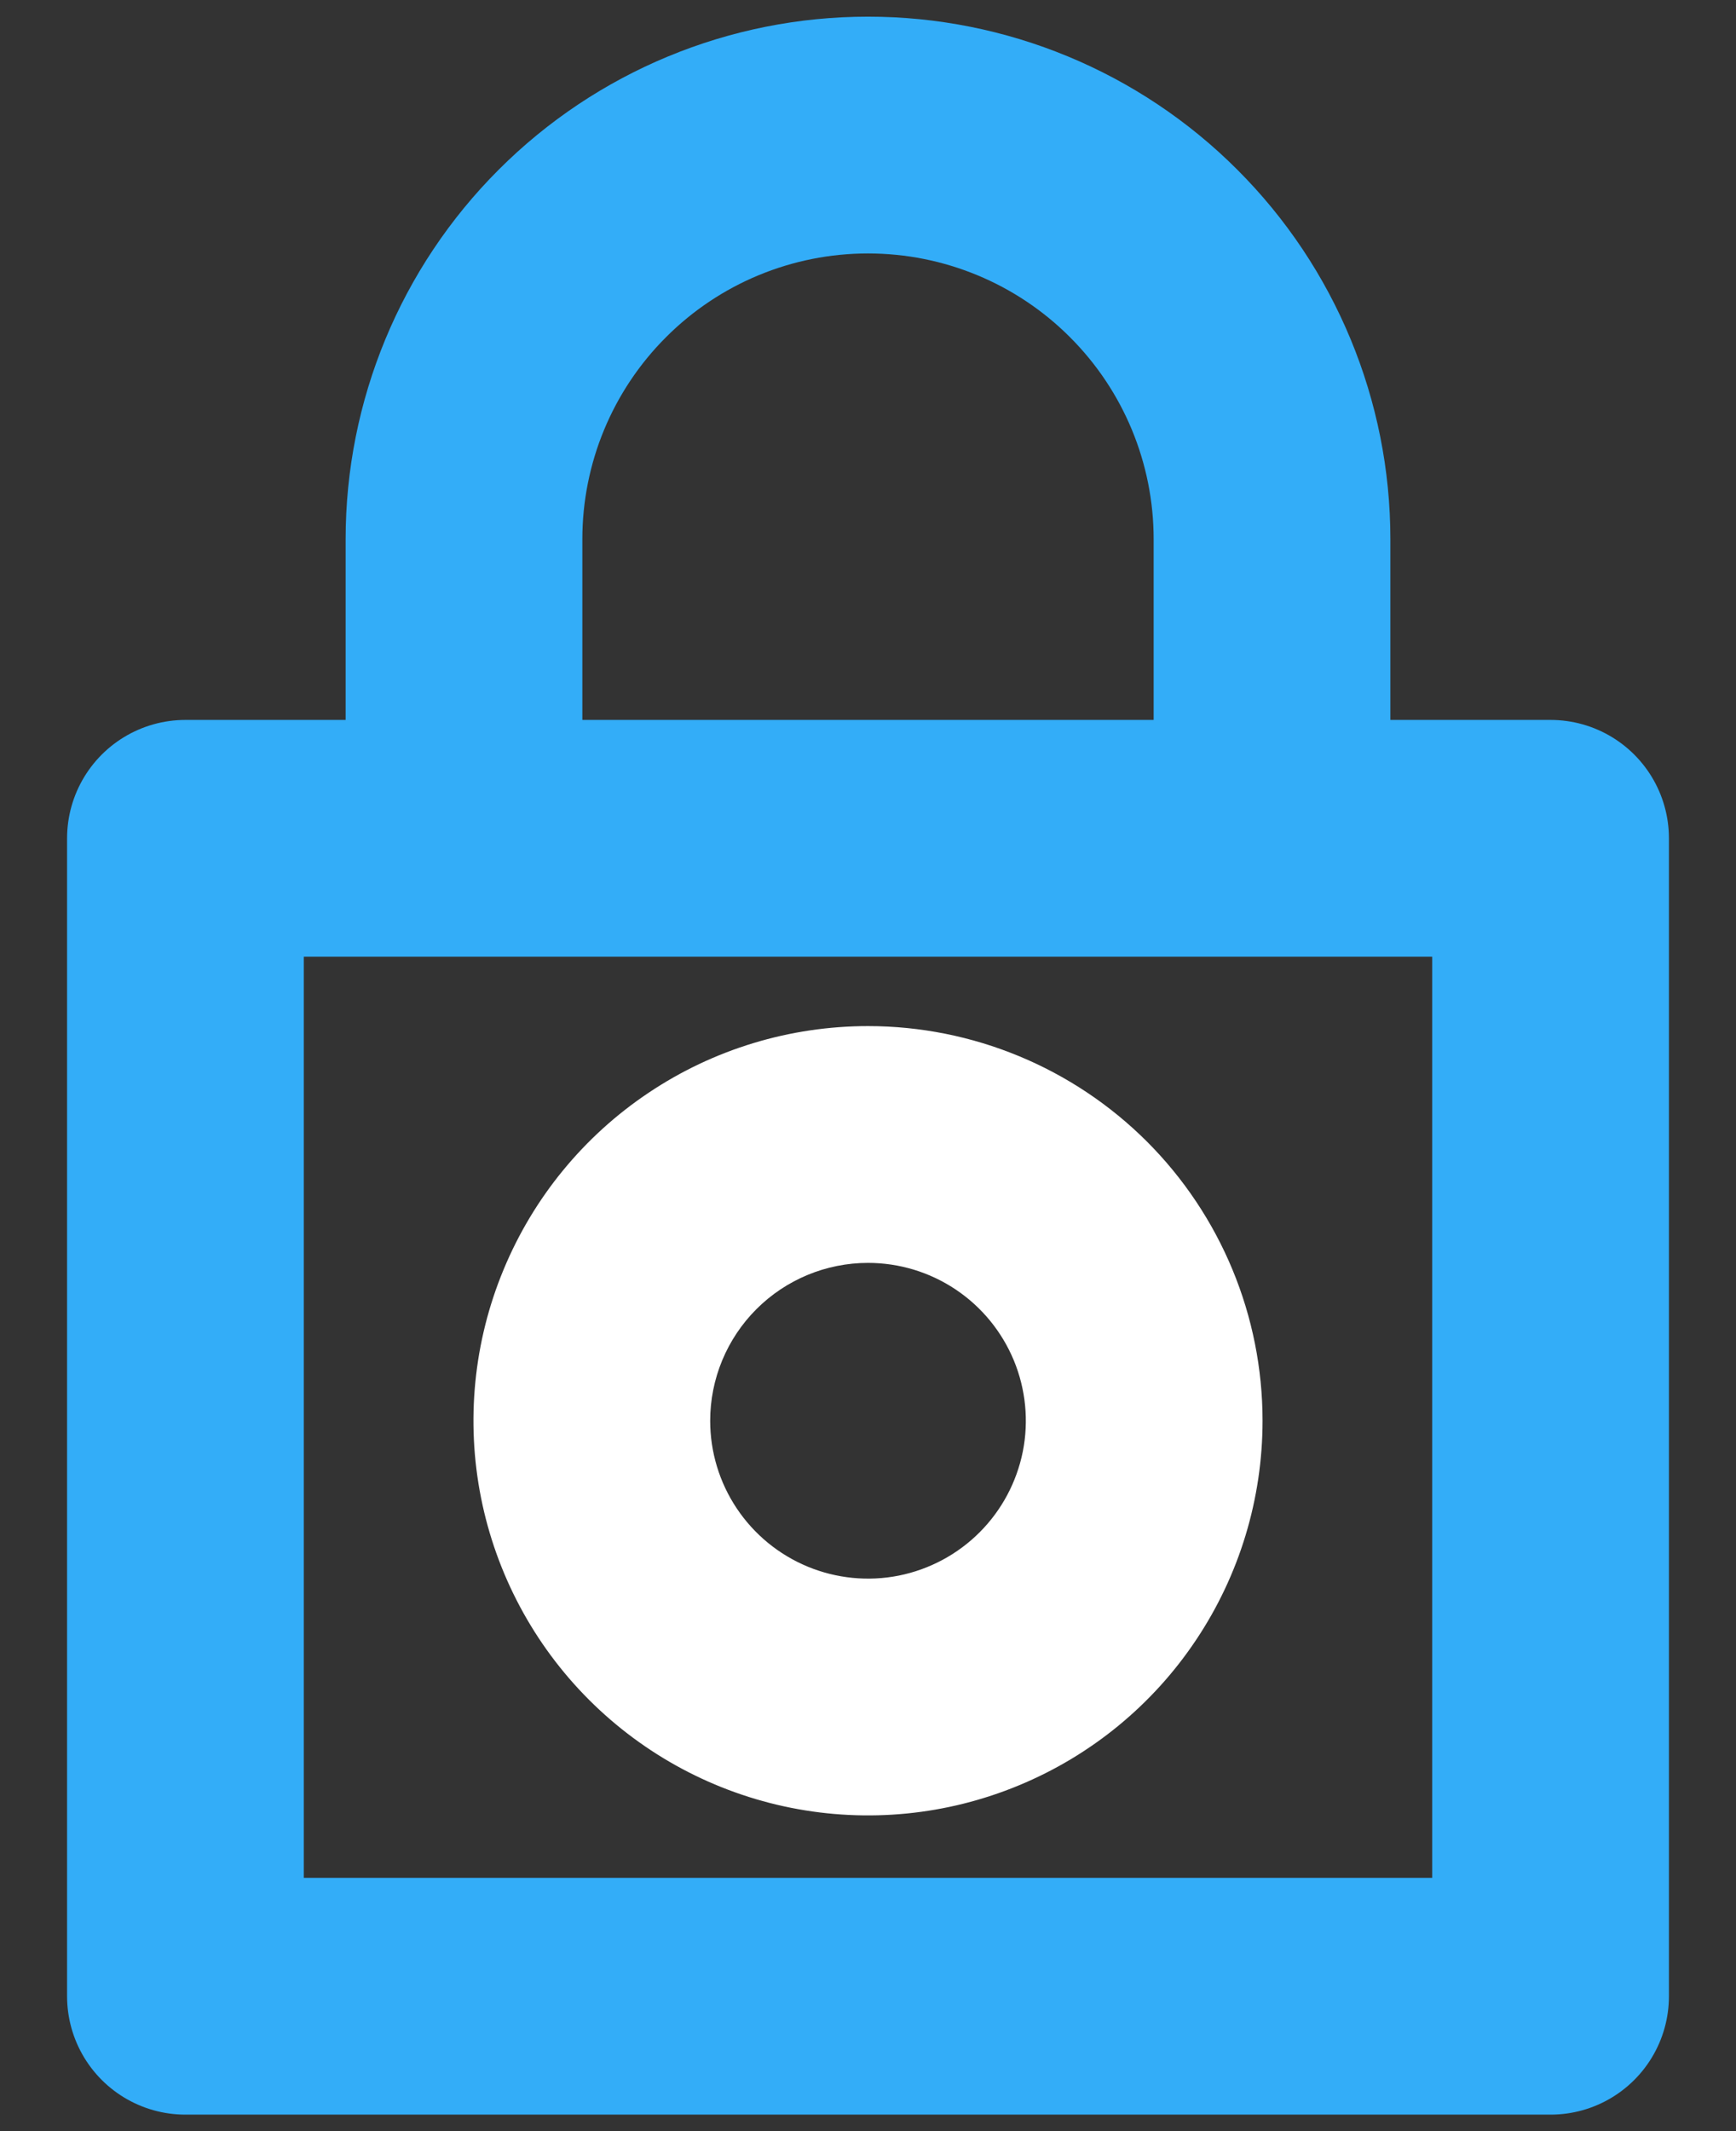
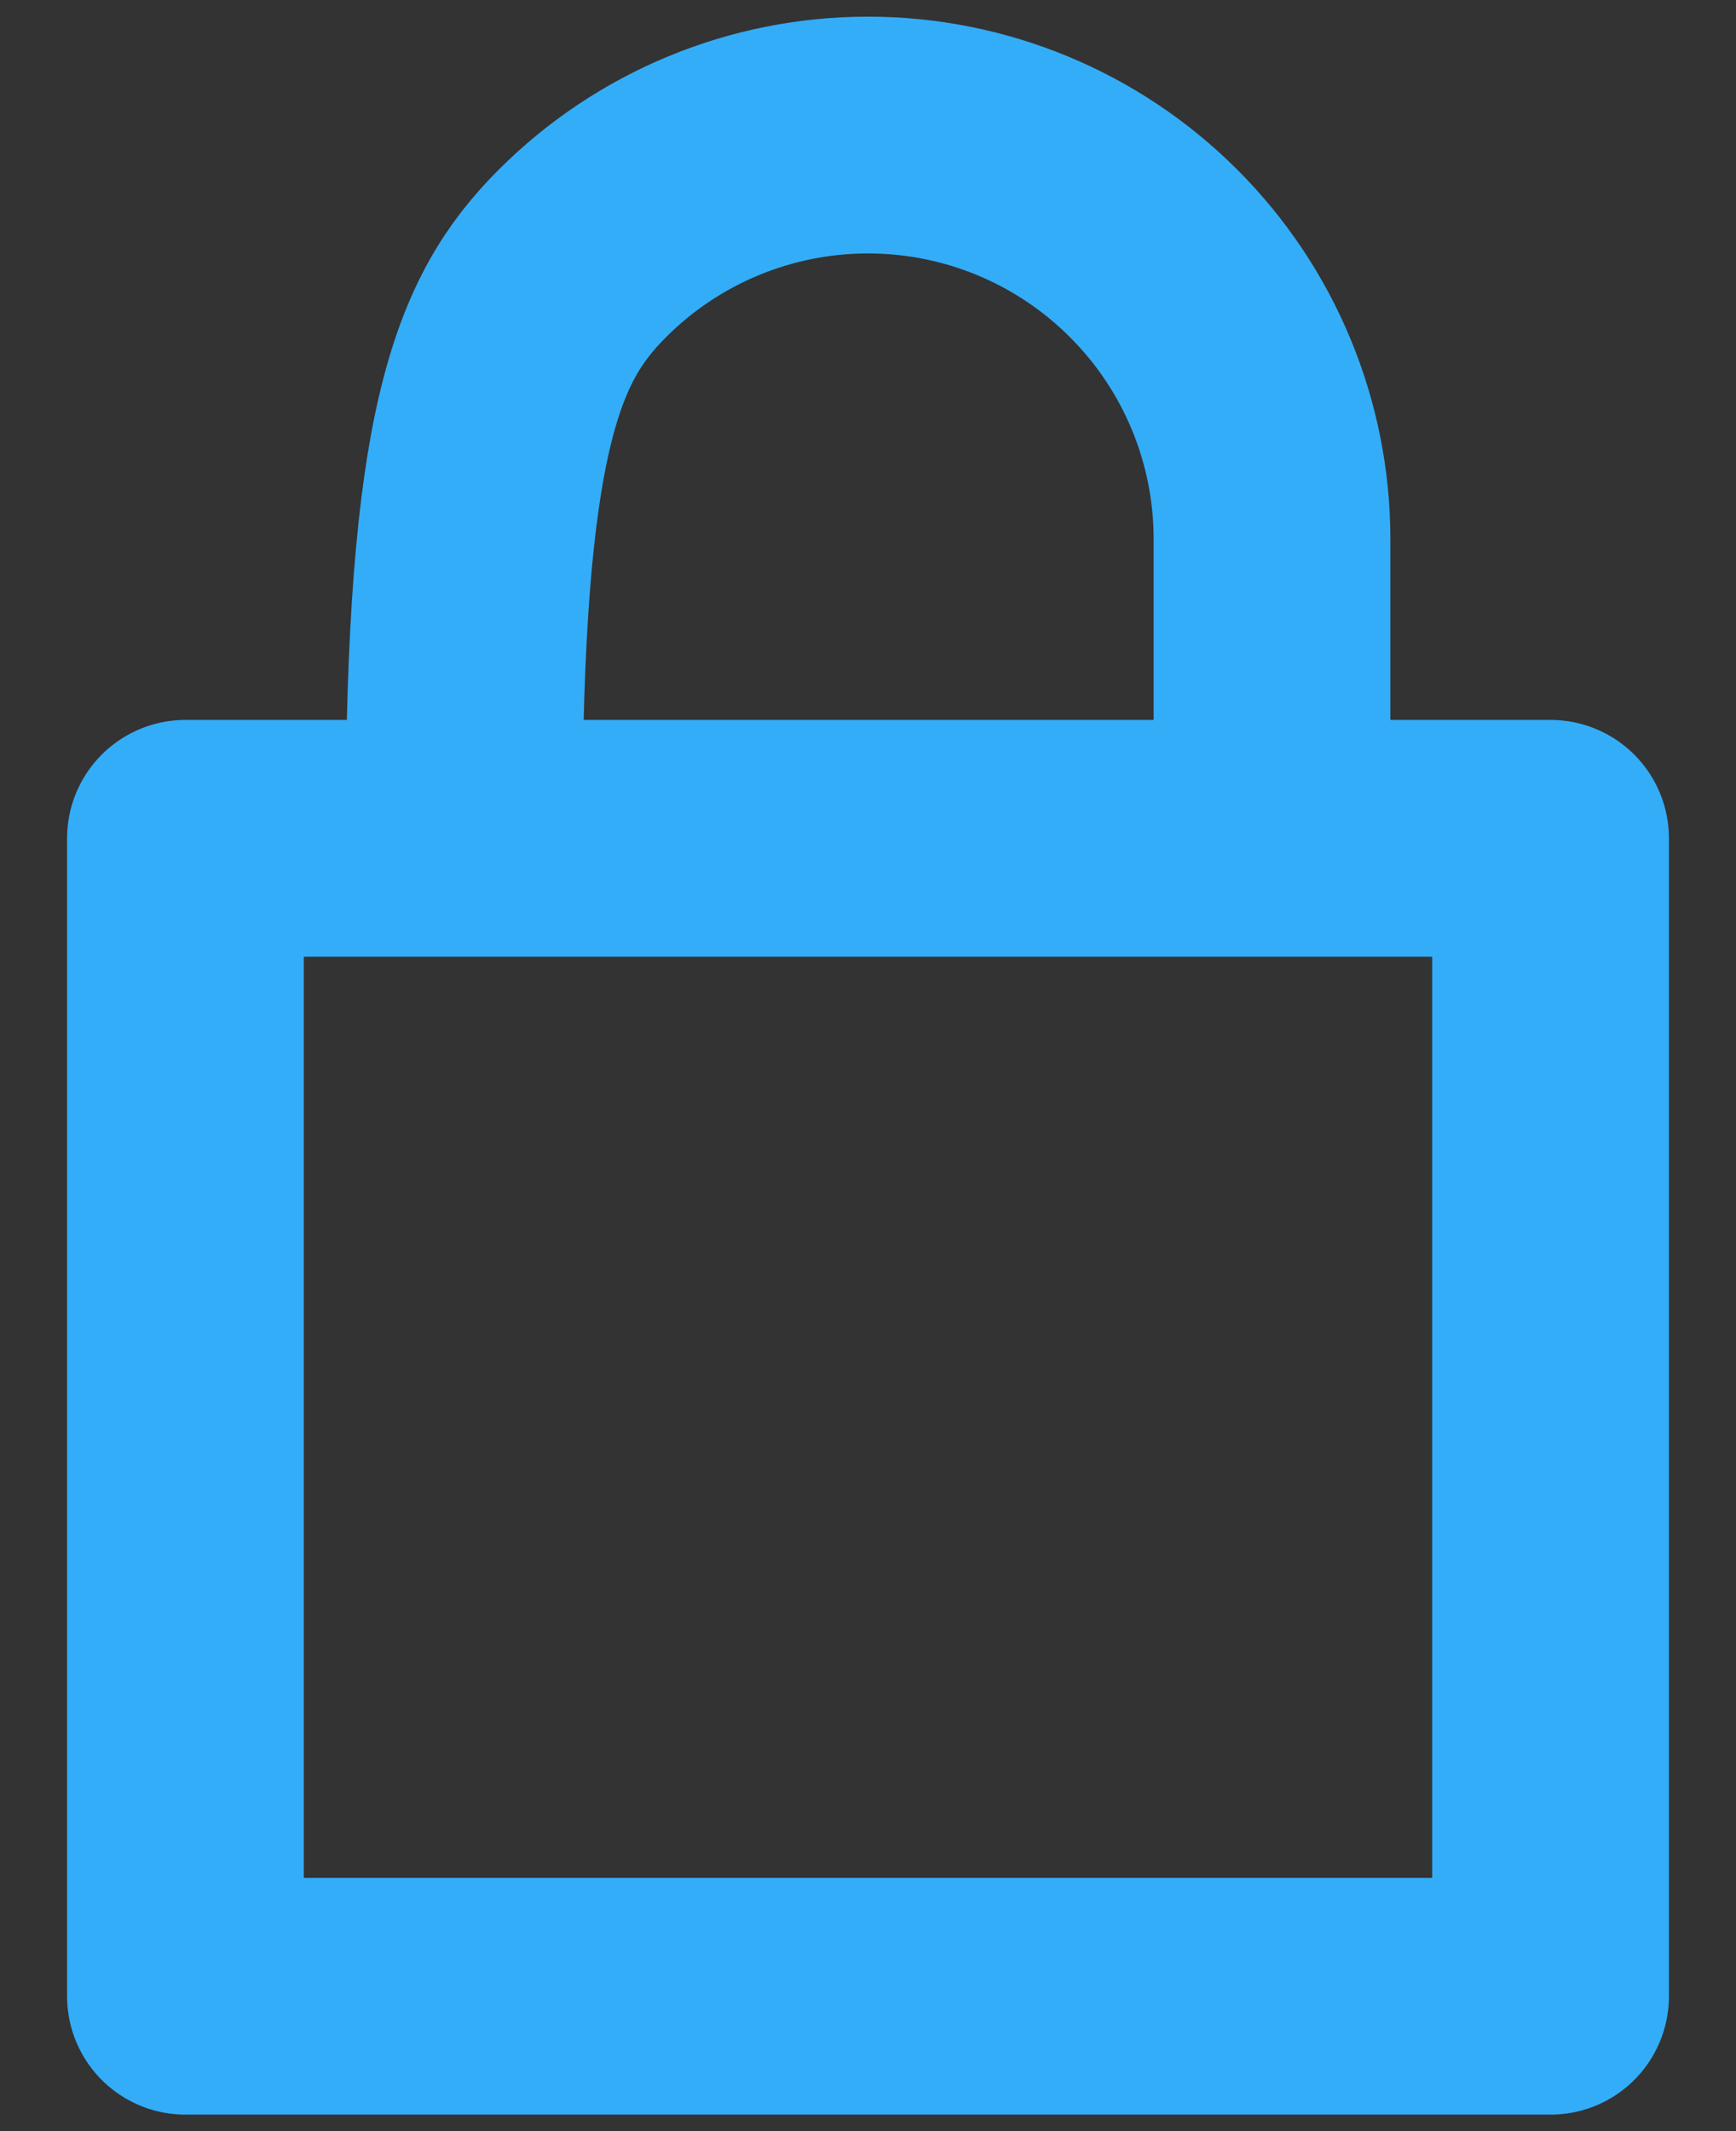
<svg xmlns="http://www.w3.org/2000/svg" width="22" height="27" viewBox="0 0 22 27" fill="none">
  <rect x="0" y="0" width="22" height="27" fill="#333333" stroke="none" />
  <path d="M19.65 10.621H2.35V25.291H19.65V10.621Z" stroke="#33ADF8" stroke-width="3" stroke-linecap="round" stroke-linejoin="round" />
  <g style="mix-blend-mode:multiply">
-     <path d="M5.88 10.531V6.831C5.88 5.473 6.419 4.171 7.38 3.211C8.34 2.25 9.642 1.711 11 1.711C12.358 1.711 13.66 2.25 14.62 3.211C15.581 4.171 16.12 5.473 16.12 6.831V10.571" stroke="#33ADF8" stroke-width="3" stroke-linecap="round" stroke-linejoin="round" />
+     <path d="M5.88 10.531C5.88 5.473 6.419 4.171 7.38 3.211C8.34 2.25 9.642 1.711 11 1.711C12.358 1.711 13.66 2.25 14.62 3.211C15.581 4.171 16.12 5.473 16.12 6.831V10.571" stroke="#33ADF8" stroke-width="3" stroke-linecap="round" stroke-linejoin="round" />
  </g>
  <g style="mix-blend-mode:multiply">
    <g style="mix-blend-mode:multiply">
-       <path d="M11 16C11.396 16 11.782 16.117 12.111 16.337C12.44 16.557 12.696 16.869 12.848 17.235C12.999 17.6 13.039 18.002 12.962 18.39C12.884 18.778 12.694 19.134 12.414 19.414C12.134 19.694 11.778 19.884 11.39 19.962C11.002 20.039 10.6 19.999 10.235 19.848C9.869 19.696 9.557 19.44 9.337 19.111C9.117 18.782 9 18.396 9 18C9 17.47 9.211 16.961 9.586 16.586C9.961 16.211 10.47 16 11 16ZM11 13C10.011 13 9.044 13.293 8.222 13.843C7.4 14.392 6.759 15.173 6.381 16.087C6.002 17 5.903 18.006 6.096 18.976C6.289 19.945 6.765 20.836 7.464 21.535C8.164 22.235 9.055 22.711 10.025 22.904C10.995 23.097 12 22.998 12.913 22.619C13.827 22.241 14.608 21.6 15.157 20.778C15.707 19.956 16 18.989 16 18C16 16.674 15.473 15.402 14.536 14.464C13.598 13.527 12.326 13 11 13Z" fill="white" />
-     </g>
+       </g>
  </g>
</svg>